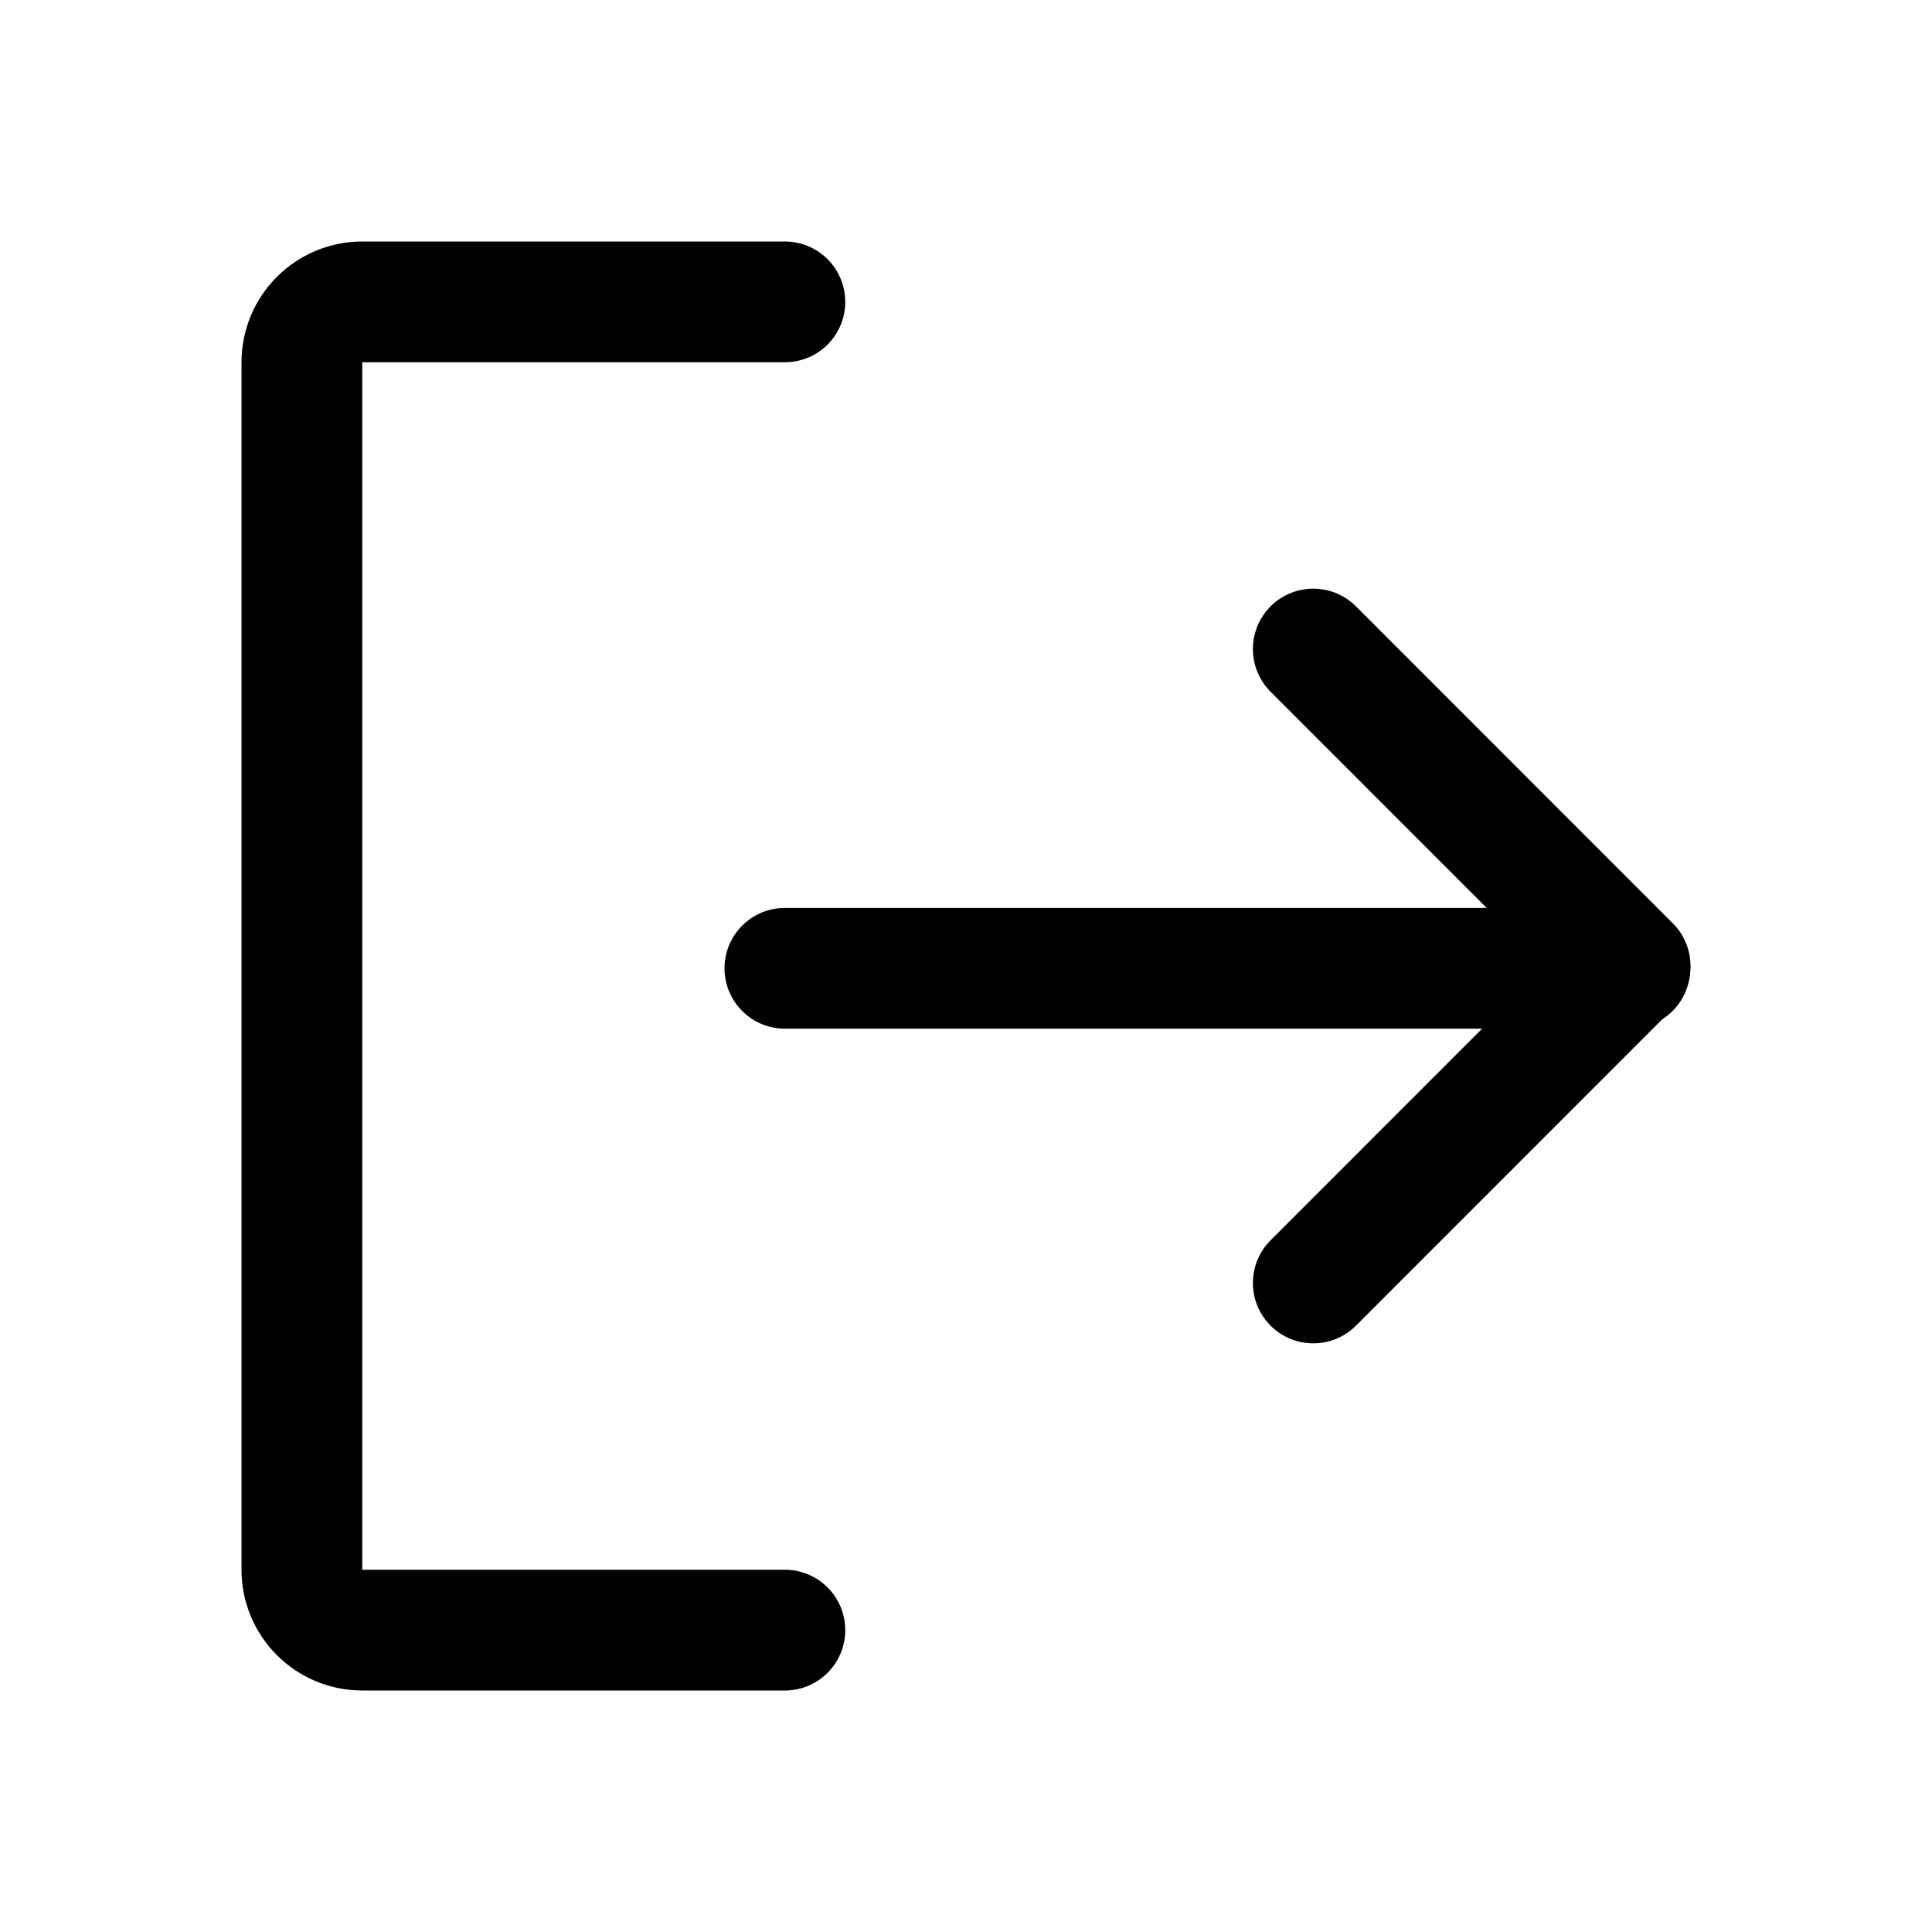
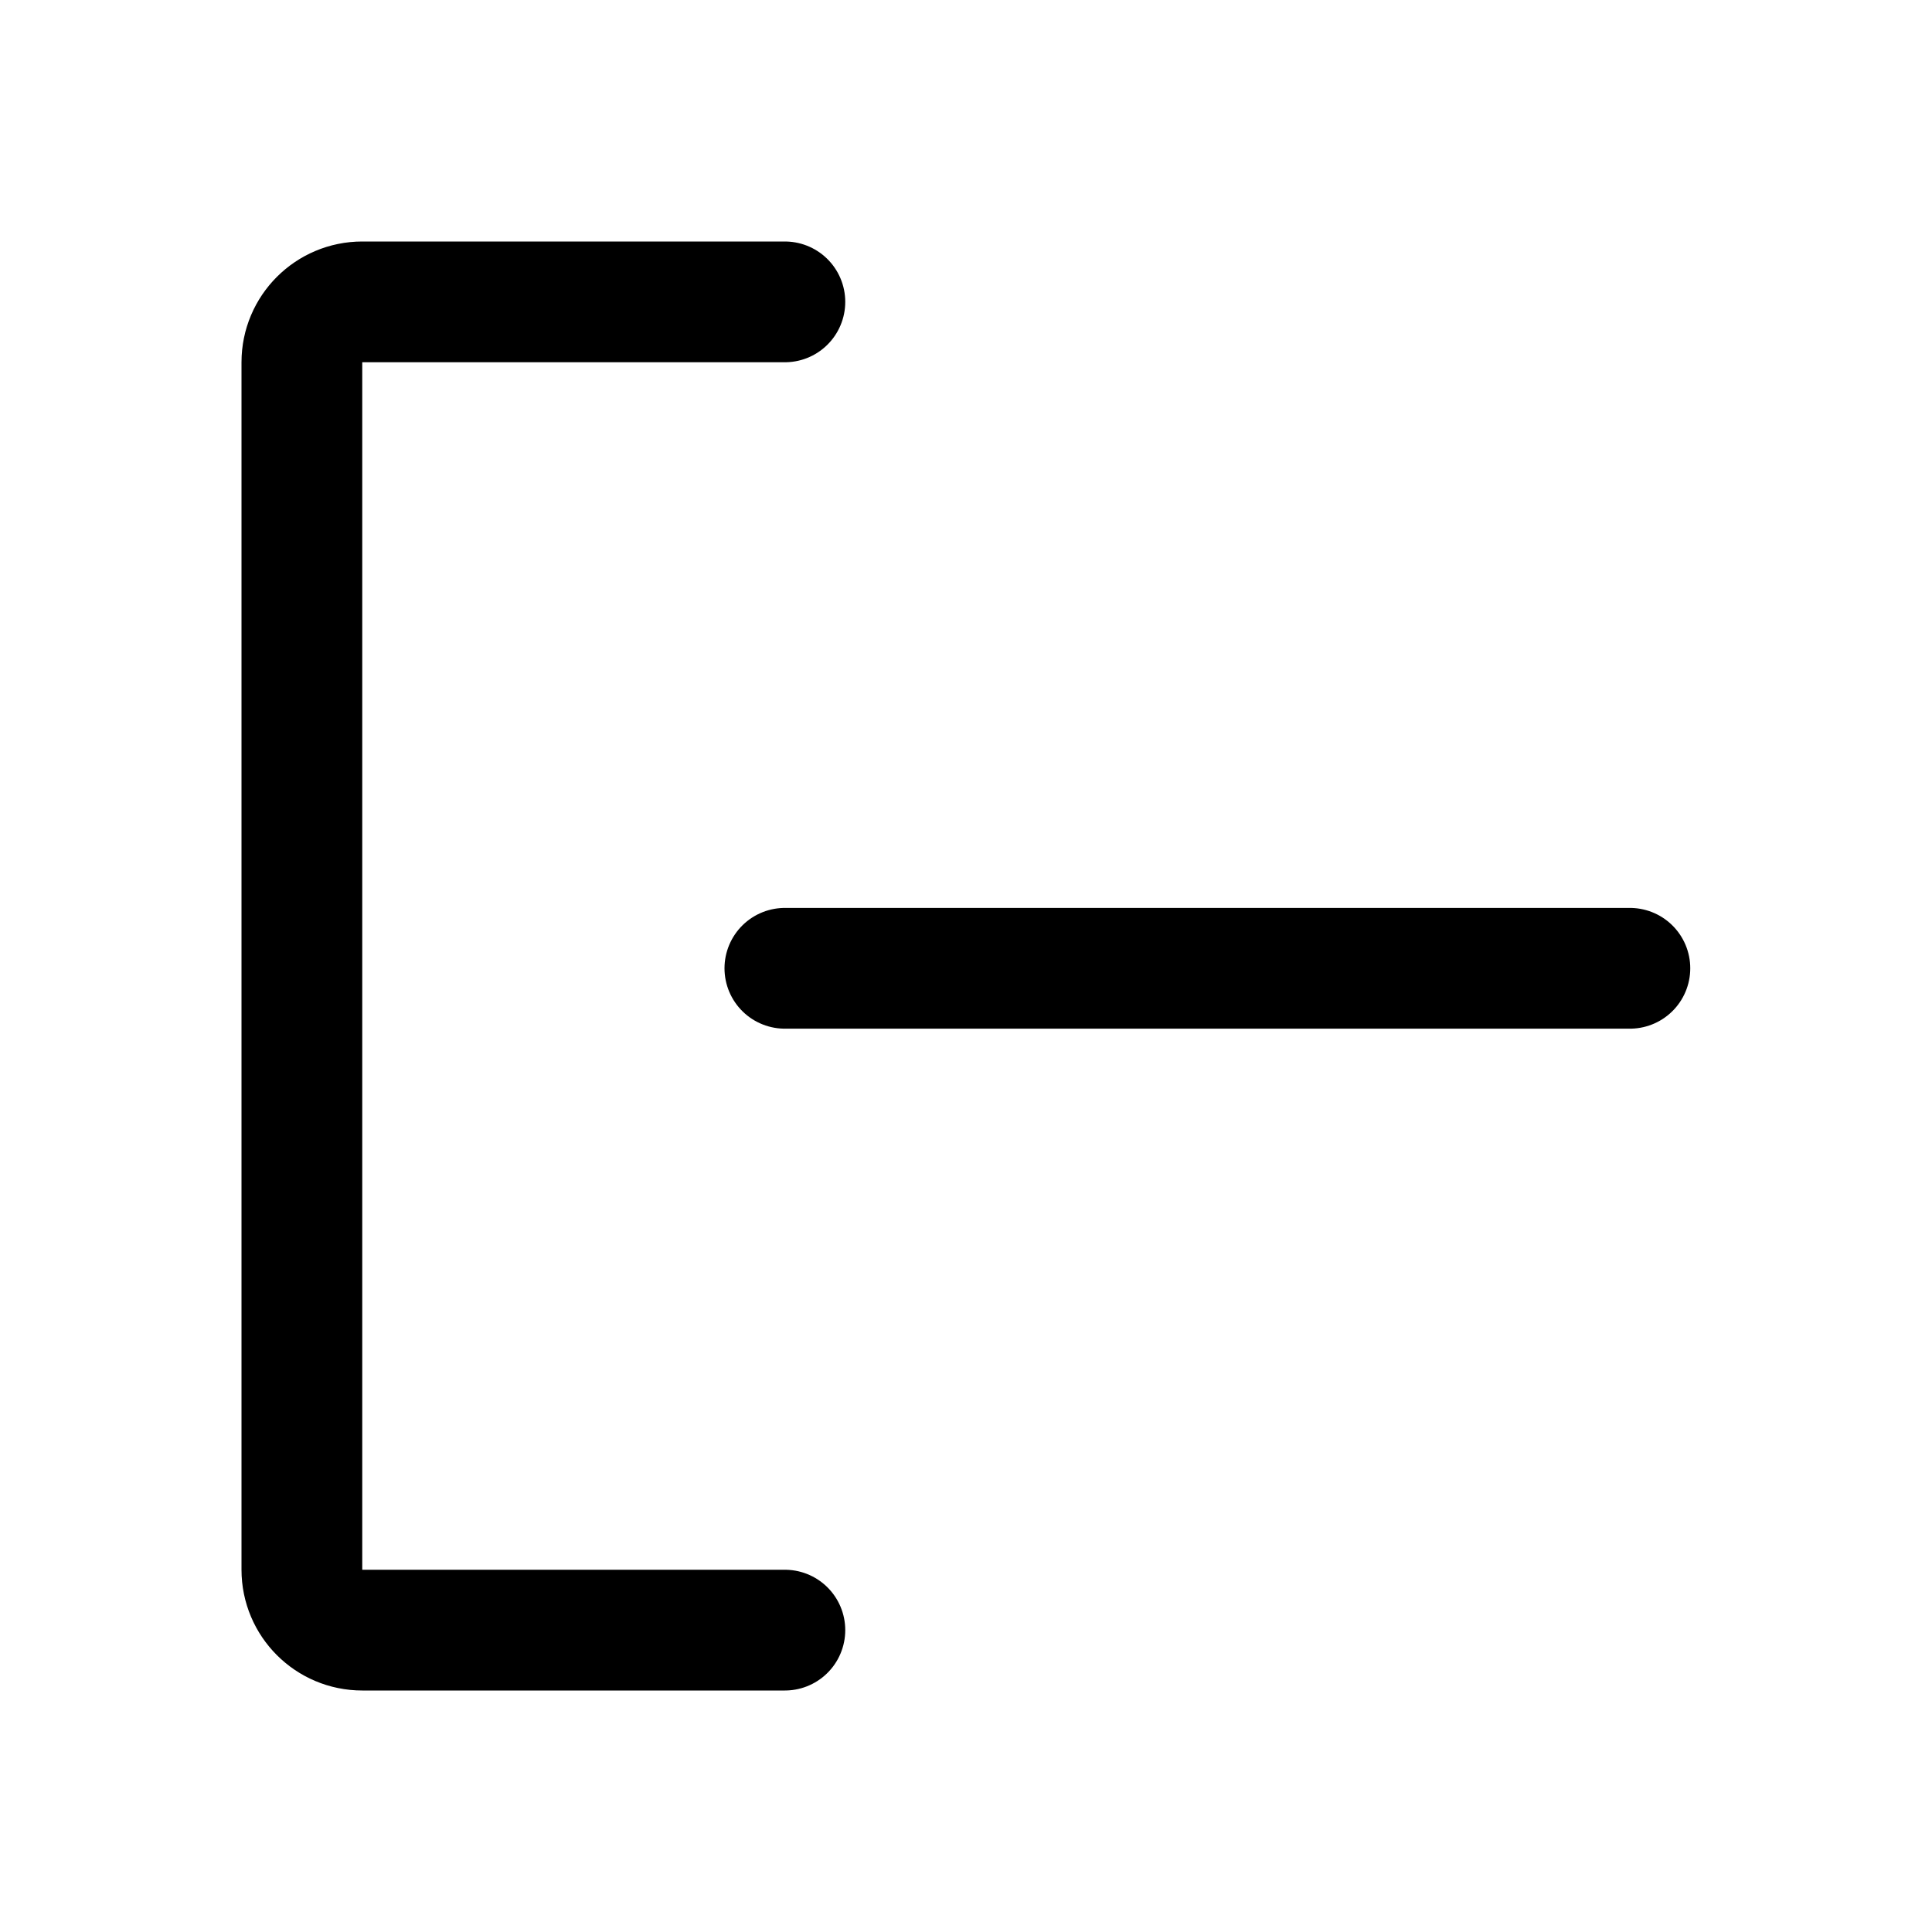
<svg xmlns="http://www.w3.org/2000/svg" width="16px" height="16px" viewBox="0 0 16 16" version="1.1">
  <title>icon-sign-out</title>
  <g id="Design" stroke="none" stroke-width="1" fill="none" fill-rule="evenodd">
    <g id="Account" transform="translate(-1182, -309)">
      <g id="Group-10" transform="translate(1157, 291)">
        <g id="icon-sign-out" transform="translate(25, 18)">
          <rect id="Rectangle" x="0" y="0" width="16" height="16" />
-           <polyline id="Path" stroke="#000000" stroke-linecap="round" stroke-linejoin="round" points="10.876 5.375 13.5 8 10.876 10.625" />
          <line x1="6.5" y1="8.019" x2="13.498" y2="8.019" id="Path" stroke="#000000" stroke-linecap="round" stroke-linejoin="round" />
          <path d="M6.5,13.5 L3,13.5 C2.724,13.5 2.5,13.276 2.5,13 L2.5,3 C2.5,2.724 2.724,2.5 3,2.5 L6.5,2.5" id="Path" stroke="#000000" stroke-linecap="round" stroke-linejoin="round" />
        </g>
      </g>
    </g>
  </g>
</svg>